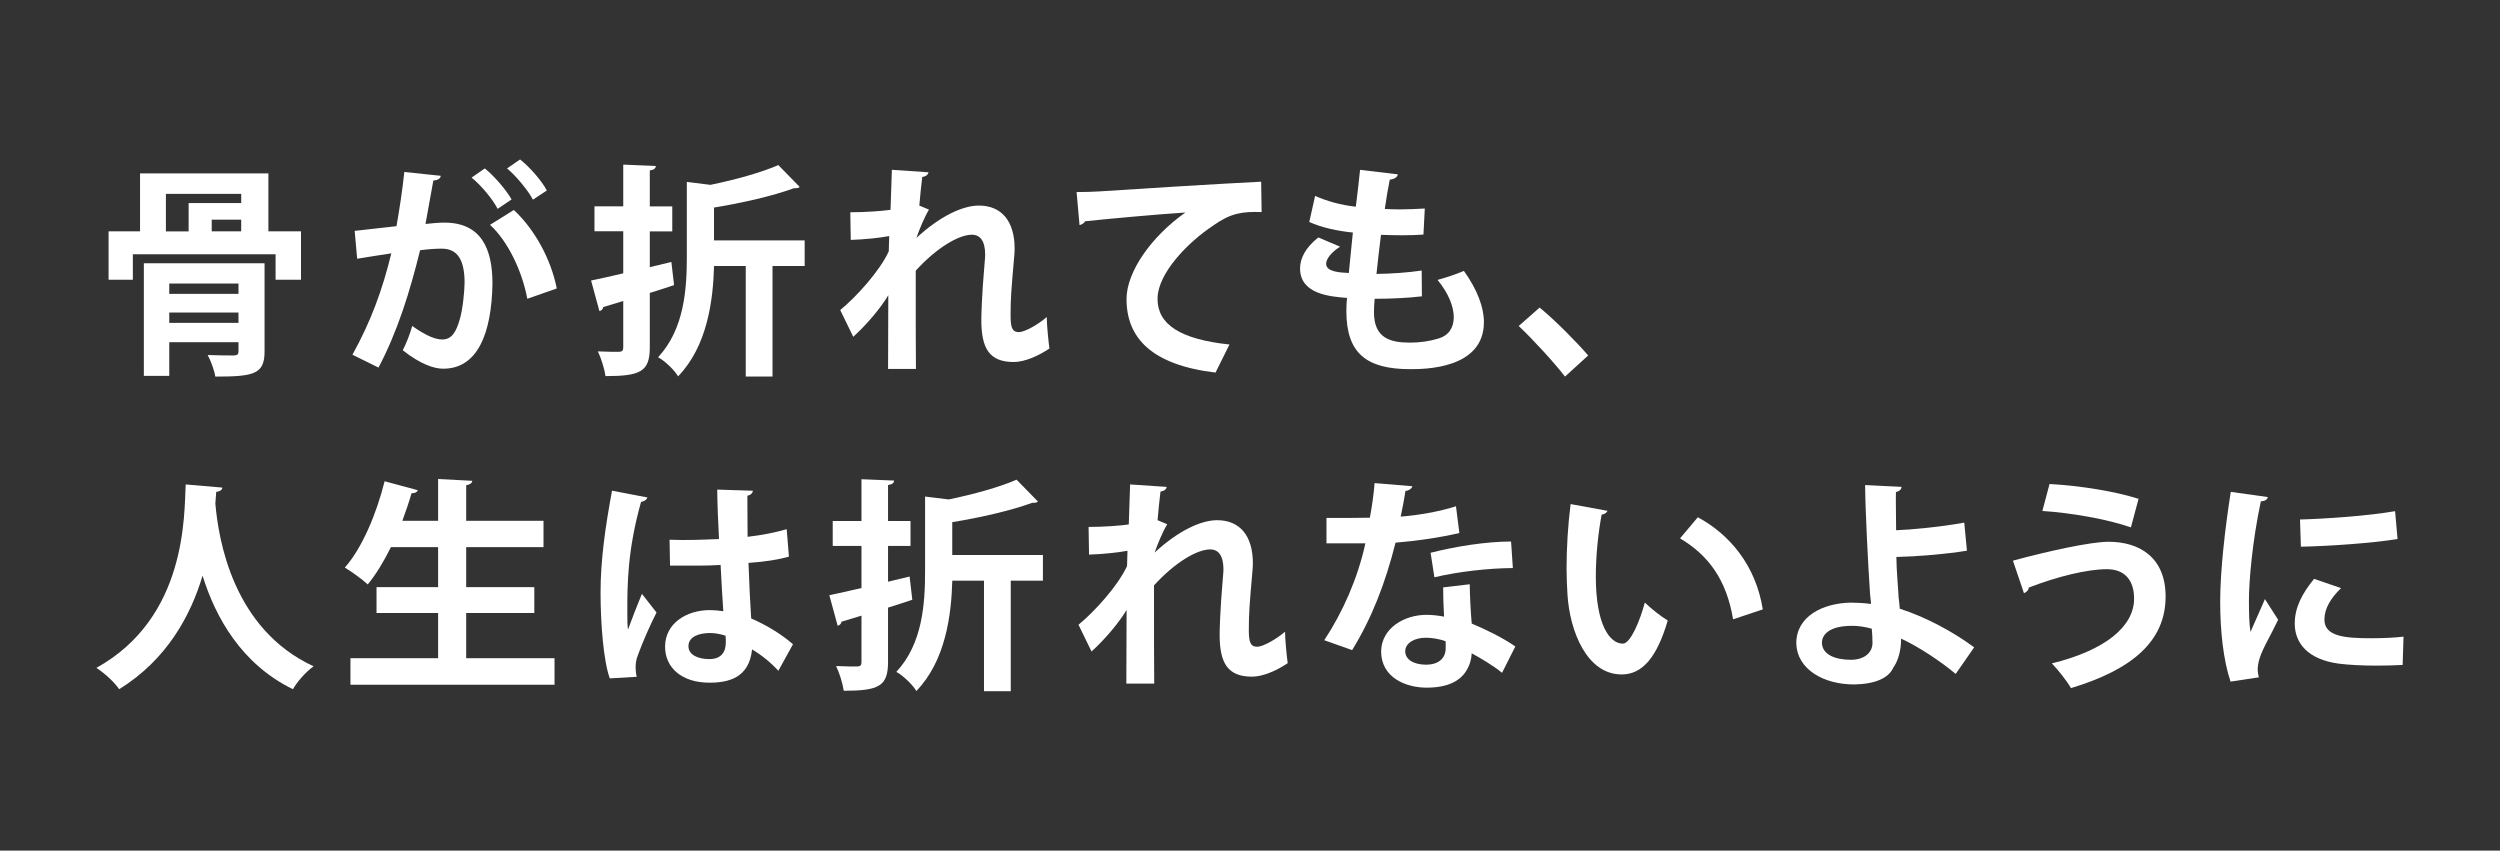
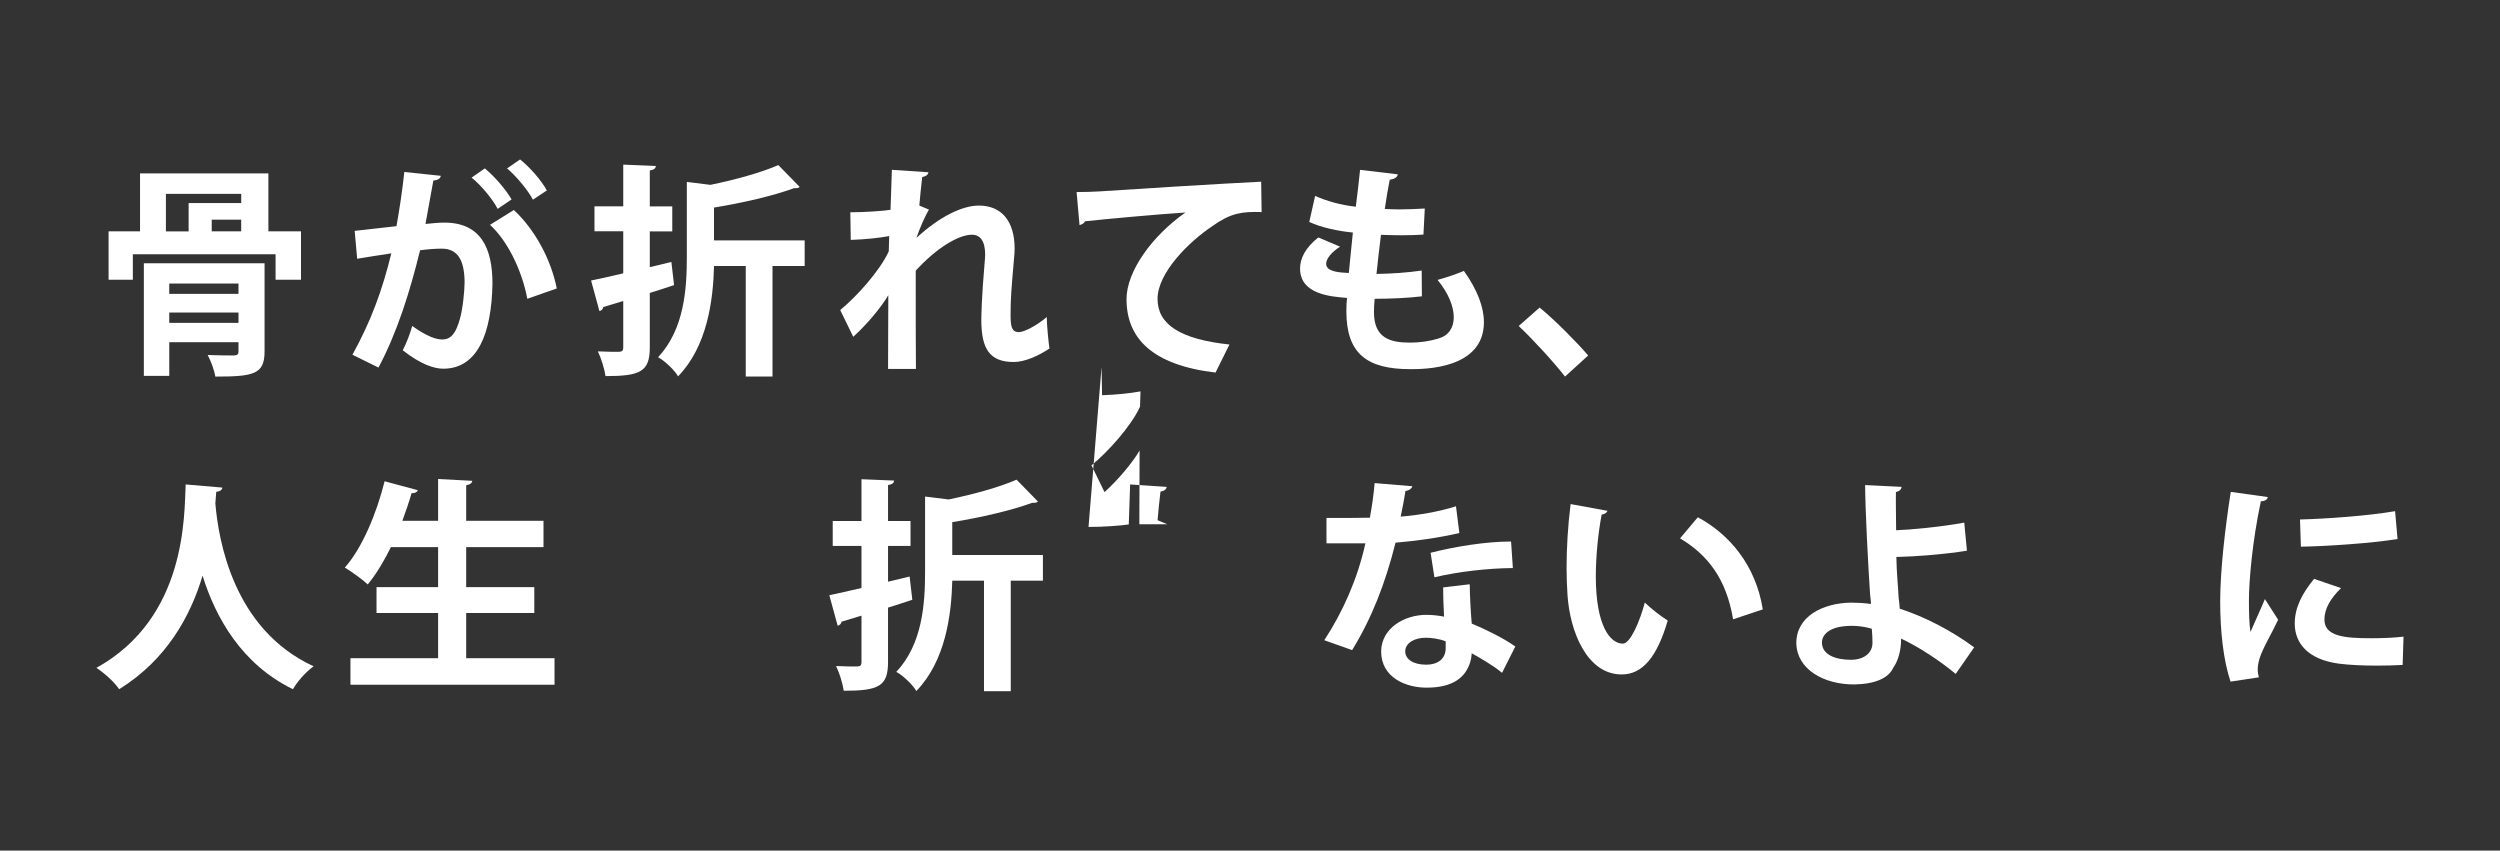
<svg xmlns="http://www.w3.org/2000/svg" id="_レイヤー_1" version="1.1" viewBox="0 0 723 246">
  <rect x="0" y="0" width="723" height="246" fill="#333333" stroke="none" />
  <defs>
    <style>
      .st0 {
        fill: #fff;
      }
    </style>
  </defs>
  <path class="st0" d="M77.62,66.91h9.43v13.98h-7.35v-7.35h-41.28v7.35h-7.02v-13.98h9.1v-16.77h37.12v16.77ZM76.51,76.14v25.55c0,6.56-3.19,7.22-14.24,7.22-.32-1.95-1.3-4.55-2.21-6.24,2.99.13,6.63.13,7.61.13.98-.06,1.3-.33,1.3-1.17v-2.67h-20.02v9.75h-7.35v-32.57s34.91,0,34.91,0ZM47.98,56.06v10.86h6.57v-8.19h15.21v-2.67s-21.78,0-21.78,0ZM68.97,81.99h-20.02v2.99h20.02v-2.99ZM48.95,93.37h20.02v-2.99h-20.02v2.99ZM69.75,66.91v-3.38h-8.52v3.38h8.52Z" />
  <path class="st0" d="M127.47,50.86c-.13.91-.98,1.23-2.15,1.36-.58,3.19-1.56,8.78-2.27,12.55,1.69-.2,4.03-.39,5.33-.39,10.73-.06,14.04,7.48,14.04,17.62v.06c-.26,14.37-4.29,24.57-14.24,24.57-2.6,0-6.5-1.23-11.7-5.33,1.04-2.02,2.08-4.68,2.73-7.02,4.42,3.12,6.96,3.9,8.71,3.9,2.73,0,4.03-2.21,5.07-5.92.85-2.86,1.37-8.26,1.37-10.66-.06-6.44-2.02-9.69-6.63-9.69-1.56,0-3.77.13-6.24.46-2.93,11.9-6.5,23.47-12.03,33.93l-7.54-3.71c5.33-9.62,8.65-18.66,11.25-29.32-2.34.39-7.02,1.04-9.88,1.56l-.72-8.06,12.09-1.36c.84-4.75,1.69-10.21,2.27-15.67l10.53,1.1v.02h0ZM143.92,60.41c-1.37-2.73-4.94-7.02-7.54-9.04l3.83-2.67c2.92,2.4,6.18,6.24,7.74,8.97l-4.03,2.73h0ZM152.5,86.41c-1.56-8.32-5.79-16.84-10.79-21.39l6.89-4.29c5.98,5.53,10.73,14.17,12.42,22.69l-8.52,2.99ZM154.12,57.75c-1.37-2.67-4.94-6.96-7.48-9.04l3.77-2.6c2.93,2.34,6.24,6.18,7.74,8.97,0,0-4.03,2.67-4.03,2.67Z" />
  <path class="st0" d="M194.16,75.75l.78,6.7c-2.34.78-4.68,1.56-7.02,2.27v15.73c0,7.02-2.67,8.32-12.81,8.32-.26-1.95-1.23-5.14-2.21-7.15,2.54.13,5.27.13,6.11.13.91-.06,1.23-.33,1.23-1.24v-13.46l-5.79,1.75c-.06.65-.58,1.04-1.1,1.17l-2.41-8.84c2.54-.52,5.72-1.23,9.3-2.08v-12.16h-8.32v-7.22h8.32v-12.06l9.43.39c-.06.72-.52,1.1-1.75,1.3v10.4h6.5v7.22h-6.5v10.34l6.24-1.5h0ZM232.71,69.51v7.41h-9.3v31.98h-7.74v-31.98h-9.17c-.26,9.95-1.95,23.21-10.4,31.92-.98-1.75-3.9-4.55-5.79-5.52,7.6-8.13,8.32-19.76,8.32-29.06v-21.65l6.83.85c7.28-1.5,14.76-3.58,19.63-5.72l6.17,6.31c-.32.39-.91.39-1.69.39-5.98,2.21-14.82,4.23-23.08,5.59v9.49h26.22Z" />
  <path class="st0" d="M245.9,61.39c4.62,0,9.43-.39,11.64-.71.06-1.04.39-11.31.39-11.57l10.6.72c-.13.65-.65,1.17-1.82,1.36-.32,2.73-.65,5.85-.84,8.26l2.79,1.17c-1.3,2.15-2.73,5.59-3.64,8.19,6.83-6.31,13.39-9.36,18.07-9.36,6.56,0,10.34,4.49,10.34,12.48,0,.78-.06,1.56-.13,2.34-.85,9.69-1.04,12.09-1.04,16.84,0,3.32.32,4.94,2.4,4.94,1.69,0,5.59-2.21,8.06-4.36,0,2.15.52,7.41.78,9.1-3.31,2.21-7.22,3.9-10.34,3.9-7.02,0-9.36-3.9-9.36-12.16,0-.85.06-6.37.98-16.84.06-.72.13-1.43.13-2.02,0-3.97-1.43-5.79-3.83-5.79-3.83,0-10.21,3.77-16.25,10.4,0,12.68,0,25.03.06,28.41h-8.06l.07-21.32c-2.02,3.45-6.11,8.39-10.14,12.03l-3.77-7.74c4.55-3.71,11.38-11.18,14.04-16.97.06-1.43.06-2.86.13-4.42-2.73.52-7.02.98-11.12,1.11l-.13-8h-.01Z" />
  <path class="st0" d="M311.36,55.54c2.02,0,5.01-.06,6.83-.2,7.48-.52,35.56-2.27,46.54-2.79l.13,8.78c-5.79-.19-8.97.33-14.11,3.97-7.15,4.75-15.99,13.72-15.99,21.13s6.57,11.7,20.8,13.2l-4.03,8.12c-18.46-2.21-25.74-10.01-25.74-21.26,0-7.93,7.28-18.2,17.03-25.03-7.48.46-23.08,1.89-29.06,2.54-.13.52-.98.98-1.56,1.1l-.85-9.56h0Z" />
  <path class="st0" d="M411.2,85.7c-3.83.46-8.84.71-13.65.71-.13,1.43-.2,2.67-.2,3.9,0,7.6,4.88,8.78,10.47,8.78,2.67,0,5.59-.39,8.12-1.17,2.99-.84,4.49-3.12,4.49-6.18s-1.5-6.89-4.68-10.79c2.15-.58,5.72-1.76,7.61-2.6,3.9,5.46,5.79,10.53,5.79,14.82,0,13.59-17.29,13.59-21.32,13.59-12.68,0-18.46-4.62-18.46-16.77,0-1.82.07-2.67.2-3.83-4.81-.39-13.59-1.04-13.59-8.52,0-2.86,1.5-5.98,5.27-8.97l6.3,2.67c-2.47,1.56-4.03,3.51-4.03,4.94,0,2.34,3.9,2.54,6.56,2.67.39-3.58.71-7.54,1.17-11.7-4.16-.39-9.1-1.43-12.61-3.05l1.69-7.54c3.38,1.5,7.48,2.67,11.77,3.12.46-3.64.91-7.41,1.23-10.66l10.92,1.3c-.13.85-.98,1.37-2.34,1.56-.46,2.27-.98,5.33-1.43,8.45,1.24.06,2.79.13,4.36.13,2.41,0,5.07-.13,7.21-.26l-.39,7.54c-1.69.13-3.9.2-6.11.2s-4.36-.06-6.17-.13c-.52,3.9-.91,7.74-1.3,11.31,4.42-.06,9.1-.39,13.07-.98l.06,7.48v-.02h-.01Z" />
  <path class="st0" d="M445.26,88.95c4.55,3.71,10.92,10.21,14.04,13.85l-6.7,6.11c-2.92-3.84-9.49-10.99-13.39-14.63l6.04-5.33h.01Z" />
  <path class="st0" d="M64.29,141.01c0,.65-.71,1.11-1.75,1.24-.06.91-.19,2.08-.26,3.38.91,10.53,5.14,36.34,28.41,47.06-2.47,1.82-4.75,4.49-5.98,6.63-14.89-7.28-22.36-20.74-26.13-32.83-3.44,11.5-10.27,24.25-24.12,32.83-1.37-2.02-3.9-4.36-6.57-6.18,26.26-14.56,25.35-44.4,25.81-53.04l10.6.91h-.01Z" />
  <path class="st0" d="M134.82,190.35h25.55v7.67h-59.02v-7.67h25.35v-13.07h-17.81v-7.48h17.81v-11.57h-13.65c-2.02,4.1-4.29,7.87-6.7,10.79-1.5-1.43-4.68-3.71-6.63-4.88,4.94-5.52,9.17-15.54,11.51-24.96l9.62,2.6c-.26.58-.91.91-1.82.84-.78,2.67-1.69,5.33-2.67,8h10.34v-12.09l9.88.52c-.06.65-.58,1.04-1.76,1.3v10.27h22.36v7.61h-22.36v11.57h19.7v7.48h-19.7v13.07h0Z" />
-   <path class="st0" d="M176.35,196.19c-1.82-5.01-2.67-15.93-2.67-24.83,0-9.49,1.43-19.31,3.32-29.45l10.21,1.95c-.13.65-.98,1.17-1.82,1.3-3.97,14.11-3.97,24.12-3.97,31.59,0,2.21,0,4.22.19,5.33.91-2.54,2.99-7.87,4.03-10.34l4.23,5.4c-1.69,3.25-4.1,8.71-5.4,12.35-.46,1.17-.65,2.21-.65,3.45,0,.84.06,1.75.32,2.79l-7.8.46h0ZM193.64,156.09c4.75.19,9.56,0,14.3-.2-.26-5.07-.46-9.49-.52-14.3l10.34.33c-.13.65-.58,1.24-1.62,1.43l.06,11.9c4.42-.52,8.19-1.3,11.31-2.21l.65,7.93c-2.86.84-6.96,1.5-11.7,1.82.19,5.85.52,11.83.78,16.06,4.49,1.95,8.84,4.61,12.09,7.47l-4.23,7.67c-2.08-2.28-4.75-4.49-7.6-6.18-.85,8.26-6.83,9.62-12.35,9.62-8,0-12.81-4.35-12.81-10.4,0-6.83,6.31-10.59,12.94-10.59,1.23,0,2.54.13,3.9.33-.26-3.45-.52-8.65-.78-13.39-1.89.13-4.16.19-5.59.19h-9.04l-.13-7.47h0ZM209.83,183.85c-1.3-.46-3.06-.78-4.49-.78-3.19,0-6.24,1.04-6.24,3.83,0,2.47,2.73,3.71,6.05,3.71s4.81-1.95,4.75-4.94c0-.46,0-1.24-.06-1.82h0Z" />
  <path class="st0" d="M263.06,166.75l.78,6.7c-2.34.78-4.68,1.56-7.02,2.27v15.73c0,7.02-2.67,8.32-12.81,8.32-.26-1.95-1.23-5.14-2.21-7.15,2.54.13,5.27.13,6.11.13.91-.07,1.23-.33,1.23-1.24v-13.46l-5.79,1.75c-.06.65-.58,1.04-1.1,1.17l-2.41-8.84c2.54-.52,5.72-1.24,9.3-2.08v-12.16h-8.32v-7.21h8.32v-12.09l9.43.39c-.06.71-.52,1.1-1.75,1.3v10.4h6.5v7.21h-6.5v10.34l6.24-1.5v.02h0ZM301.61,160.51v7.41h-9.3v31.98h-7.74v-31.98h-9.17c-.26,9.95-1.95,23.21-10.4,31.92-.98-1.75-3.9-4.55-5.79-5.53,7.6-8.12,8.32-19.76,8.32-29.06v-21.65l6.83.84c7.28-1.5,14.76-3.58,19.63-5.72l6.17,6.31c-.32.39-.91.39-1.69.39-5.98,2.21-14.82,4.23-23.08,5.59v9.49h26.22,0Z" />
-   <path class="st0" d="M314.8,152.39c4.62,0,9.43-.39,11.64-.72.06-1.04.39-11.31.39-11.57l10.6.71c-.13.65-.65,1.17-1.82,1.37-.32,2.73-.65,5.85-.84,8.26l2.79,1.17c-1.3,2.14-2.73,5.59-3.64,8.19,6.83-6.31,13.39-9.36,18.07-9.36,6.57,0,10.34,4.48,10.34,12.48,0,.78-.07,1.56-.13,2.34-.85,9.69-1.04,12.09-1.04,16.84,0,3.31.33,4.94,2.41,4.94,1.69,0,5.59-2.21,8.06-4.35,0,2.14.52,7.41.78,9.1-3.32,2.21-7.21,3.9-10.33,3.9-7.02,0-9.36-3.9-9.36-12.16,0-.84.06-6.37.97-16.84.07-.71.13-1.43.13-2.01,0-3.96-1.43-5.79-3.83-5.79-3.83,0-10.21,3.77-16.25,10.4,0,12.67,0,25.03.06,28.41h-8.06l.07-21.32c-2.02,3.45-6.11,8.39-10.14,12.03l-3.77-7.74c4.55-3.71,11.38-11.18,14.04-16.97.06-1.43.06-2.86.13-4.42-2.73.52-7.02.98-11.12,1.11l-.13-8h-.02Z" />
+   <path class="st0" d="M314.8,152.39c4.62,0,9.43-.39,11.64-.72.06-1.04.39-11.31.39-11.57l10.6.71c-.13.65-.65,1.17-1.82,1.37-.32,2.73-.65,5.85-.84,8.26l2.79,1.17h-8.06l.07-21.32c-2.02,3.45-6.11,8.39-10.14,12.03l-3.77-7.74c4.55-3.71,11.38-11.18,14.04-16.97.06-1.43.06-2.86.13-4.42-2.73.52-7.02.98-11.12,1.11l-.13-8h-.02Z" />
  <path class="st0" d="M408.46,140.62c-.2.65-.91,1.23-2.01,1.37-.33,2.34-.98,5.52-1.37,7.41,4.62-.33,11.25-1.43,15.99-2.99l.98,7.74c-5.59,1.3-12.09,2.27-18.46,2.79-2.99,11.9-6.89,21.84-12.55,31.07l-8.06-2.86c5.39-8.19,9.68-17.88,11.89-28.02h-11.25v-7.35h7.22c1.95,0,3.9-.06,5.33-.06.58-3.12,1.1-6.63,1.37-10.01l10.92.91h0ZM425.04,168.96c.07,3.9.26,7.61.58,11.38,3.51,1.43,9.17,4.16,12.61,6.63l-3.84,7.61c-2.4-2.02-6.3-4.29-8.78-5.66-.06,1.23-.26,2.01-.45,2.67-1.37,4.22-4.81,7.28-12.61,7.28-5.92,0-13.13-2.86-13.13-10.53.13-6.7,6.7-10.53,13.13-10.53,1.63,0,3.32.2,5.07.52-.19-3.12-.26-6.37-.26-8.45l7.67-.91h.01ZM418.09,185.47c-1.75-.71-4.16-1.04-5.72-1.04-3.19,0-5.92,1.43-5.98,3.9,0,2.4,2.41,3.9,6.11,3.9,3.12,0,5.59-1.56,5.59-4.75v-2.01h0ZM437.52,164.28c-7.08.06-15.47.97-22.69,2.67l-1.1-7.09c7.41-1.88,16.19-3.25,23.27-3.25l.52,7.67h0Z" />
  <path class="st0" d="M464.89,147.71c-.19.58-.91,1.04-1.69,1.11-.98,5.07-1.69,11.9-1.69,17.88,0,14.3,4.16,19.44,7.8,19.44,2.21,0,4.94-6.5,6.37-11.89,1.56,1.56,4.75,4.09,6.63,5.2-3.12,10.66-7.34,15.6-13.33,15.6-10.08,0-15.02-12.55-15.67-23.14-.13-2.34-.26-4.88-.26-7.54,0-5.92.39-12.42,1.17-18.59l10.66,1.95v-.02h.01ZM501.21,179.1c-1.95-11.7-7.35-18.66-15.34-23.4l5.14-6.11c9.17,4.94,16.77,13.91,18.79,26.65l-8.58,2.86h-.01Z" />
  <path class="st0" d="M565.58,194.89c-4.36-3.64-10.6-7.8-15.79-10.21.06,3.51-.98,6.7-2.28,8.45-1.3,2.93-5.14,4.68-11.12,4.81-9.23.06-16.71-4.55-16.9-11.83-.06-7.87,7.67-11.7,15.8-11.83,1.5,0,4.23.13,5.79.39,0-1.04-.2-1.95-.26-2.86-.58-8.78-1.37-23.92-1.43-31.53l10.53.52c0,.65-.52,1.24-1.62,1.5-.07,1.56.06,9.3.06,11.05,3.96-.13,13.07-.97,19.7-2.21l.78,8.12c-5.92.98-14.5,1.69-20.41,1.82.06,4.55.52,8.65.65,11.7.13.98.26,2.15.33,3.25,7.48,2.41,15.28,6.57,21.52,11.18l-5.33,7.67h-.02ZM535.61,180.99c-6.83,0-8.71,2.73-8.71,4.88.06,3.51,3.96,4.94,8.38,4.94,3.83,0,6.24-2.01,6.24-4.88,0-1.24-.06-2.73-.2-4.1-1.95-.58-3.96-.84-5.72-.84h.01,0Z" />
-   <path class="st0" d="M582.15,162.14c10.08-2.73,22.43-5.46,27.63-5.46,8.91,0,16.58,4.48,16.51,15.99-.07,12.61-9.42,20.93-27.37,26.33-1.1-1.95-3.64-5.2-5.53-7.15,15.41-3.77,23.79-10.66,23.79-18.72,0-5.2-2.6-8.52-7.87-8.52-5.59,0-14.24,2.08-22.62,5.33.07.65-.71,1.37-1.36,1.62l-3.19-9.42h.01ZM592.73,139.97c9.1.52,19.05,2.15,25.74,4.29l-2.21,8.26c-6.89-2.41-17.49-4.23-25.61-4.75l2.08-7.8h0Z" />
  <path class="st0" d="M655.85,143.74c-.13.71-.71,1.17-2.01,1.23-2.47,11.51-3.45,23.14-3.45,28.6,0,3.71.07,6.96.46,9.17.78-1.88,3.32-7.41,4.16-9.49l3.83,5.98c-2.14,4.55-4.42,8.12-5.39,11.25-.33,1.11-.52,2.15-.52,3.12,0,.78.13,1.56.33,2.28l-8.19,1.24c-2.08-6.24-2.99-14.56-2.99-23.21s1.37-20.93,3.06-31.66l10.72,1.5h0ZM694.85,192.3c-2.41.13-5,.2-7.48.2-4.16,0-8.12-.2-11.05-.58-9.04-1.24-12.68-6.05-12.68-11.57,0-4.68,2.14-8.71,5.59-12.94l7.8,2.67c-2.93,2.86-4.81,5.85-4.81,9.1,0,4.88,5.85,5.4,13.59,5.4,3.12,0,6.5-.13,9.29-.46l-.26,8.19h0ZM665.16,150.24c7.41-.2,19.63-1.04,27.5-2.41l.71,8.06c-7.8,1.24-20.35,2.08-27.95,2.21l-.26-7.87h0Z" />
</svg>